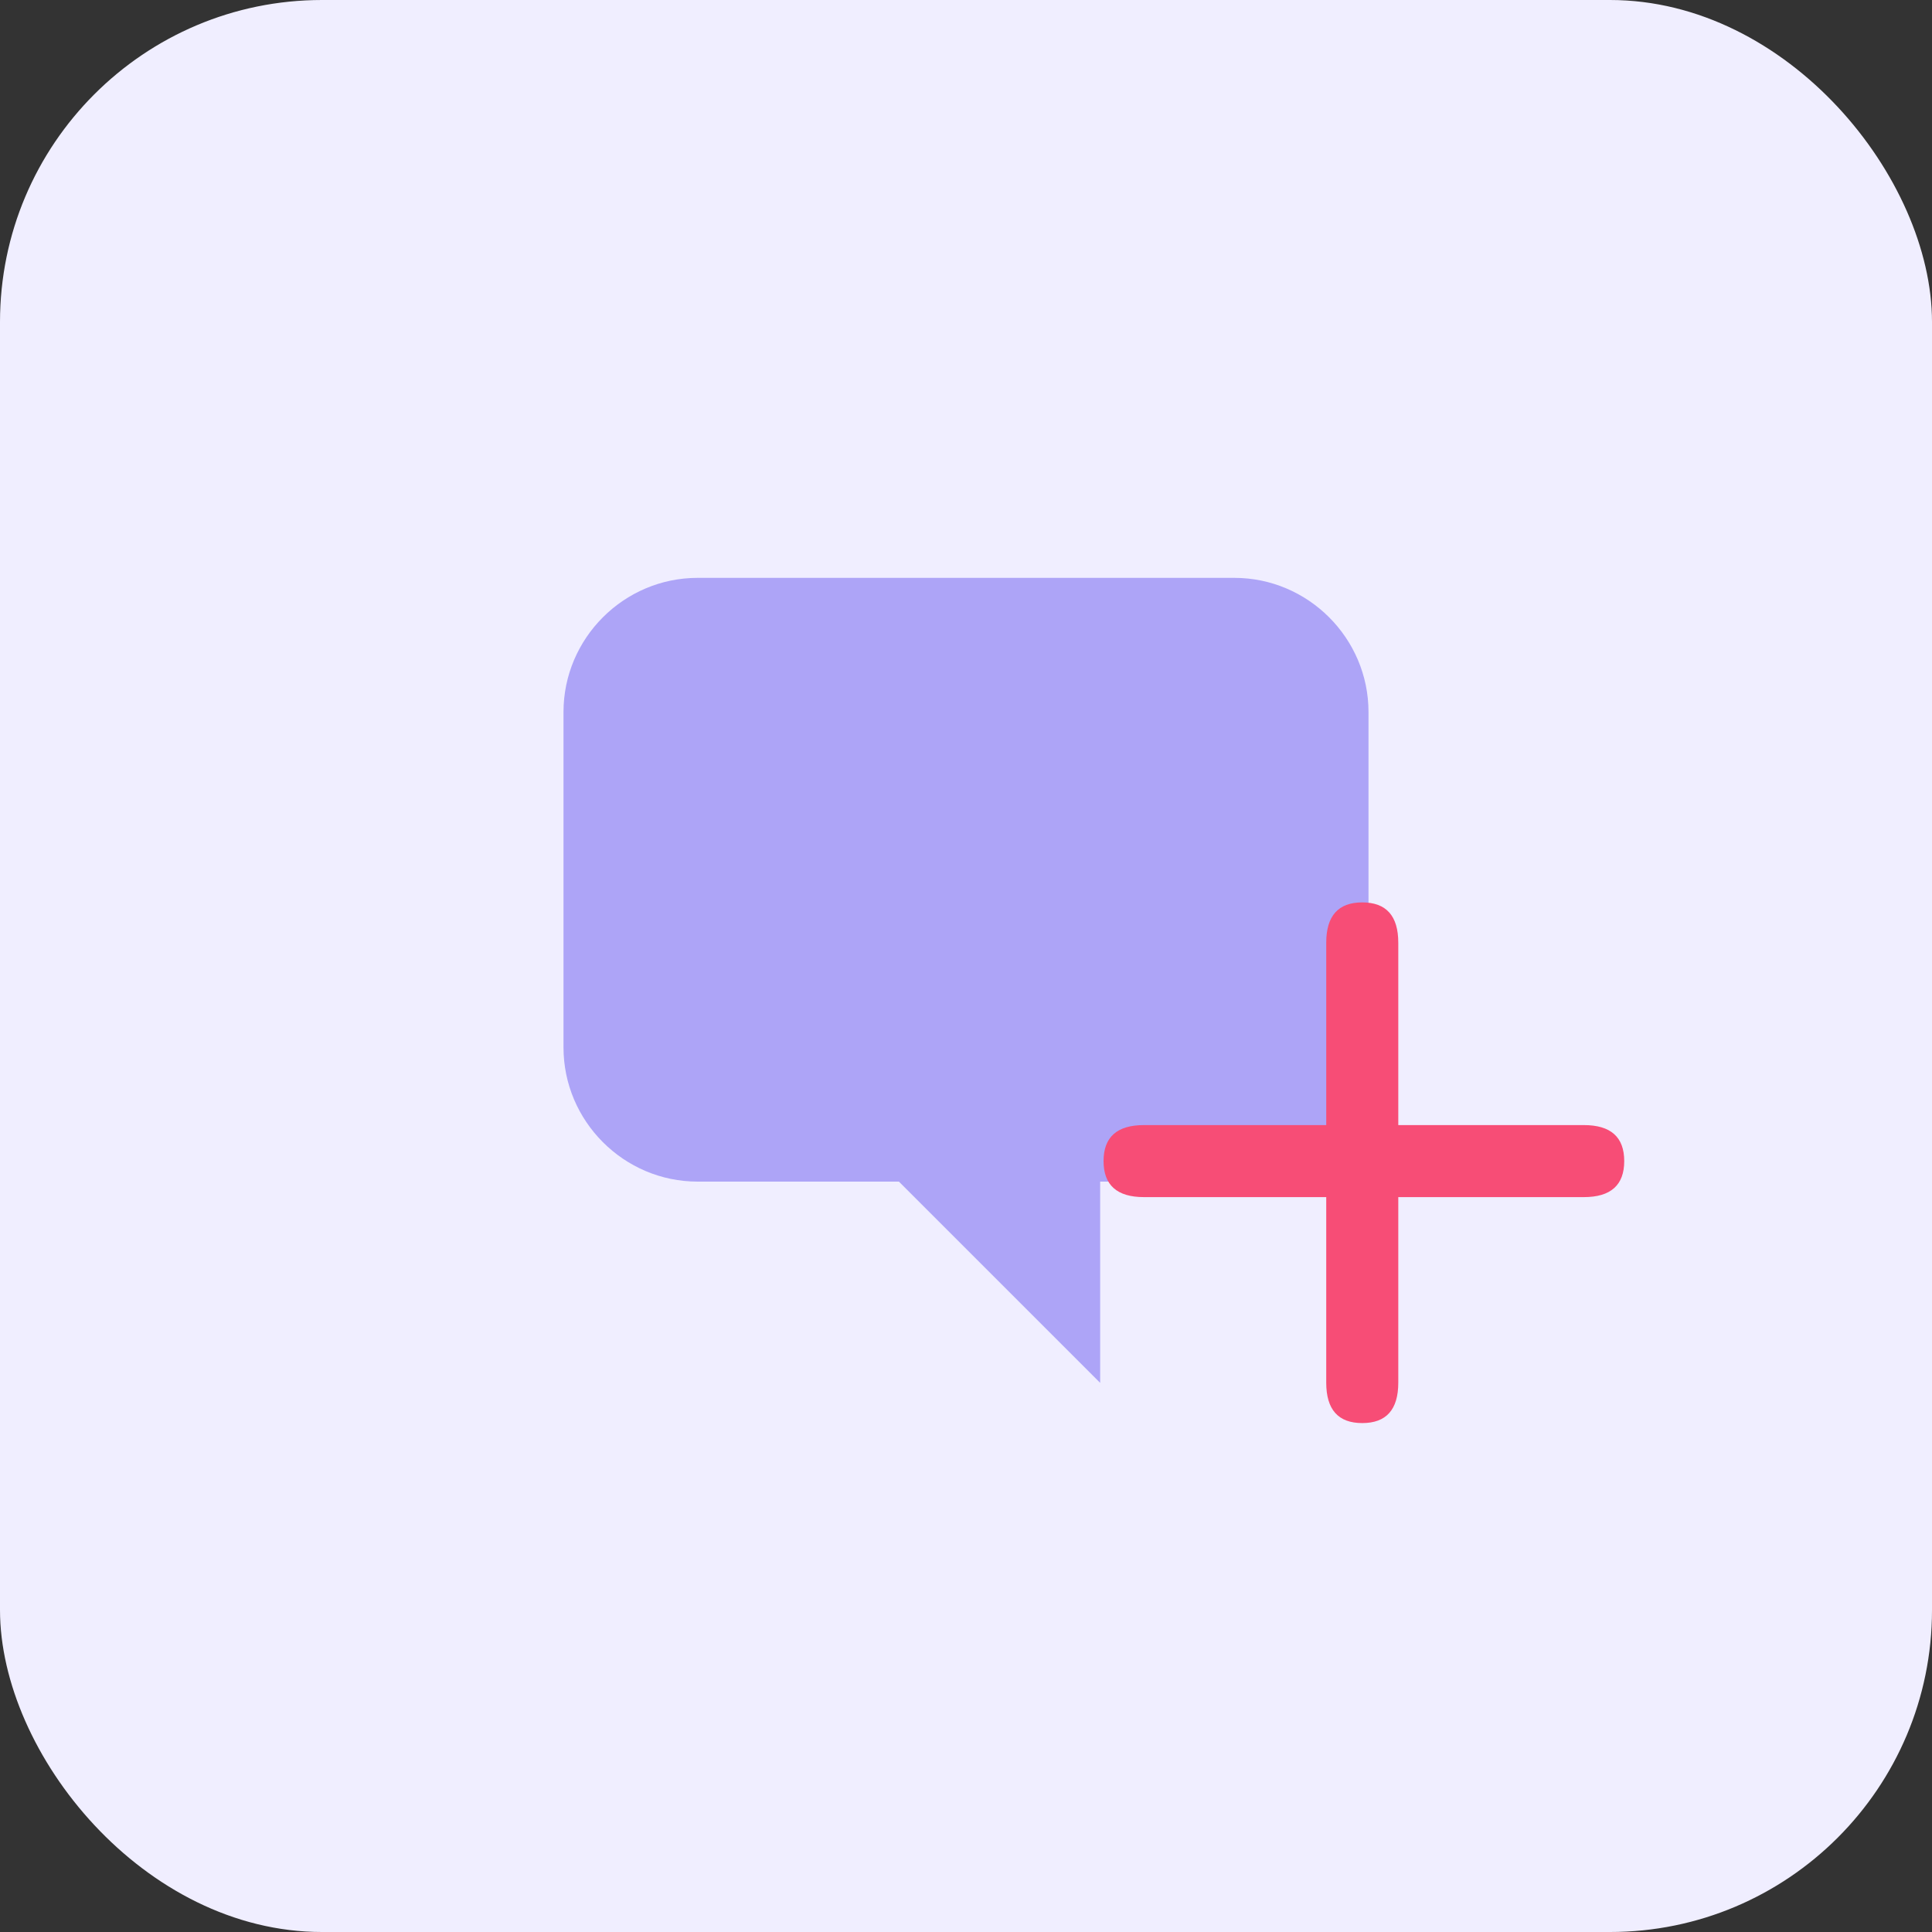
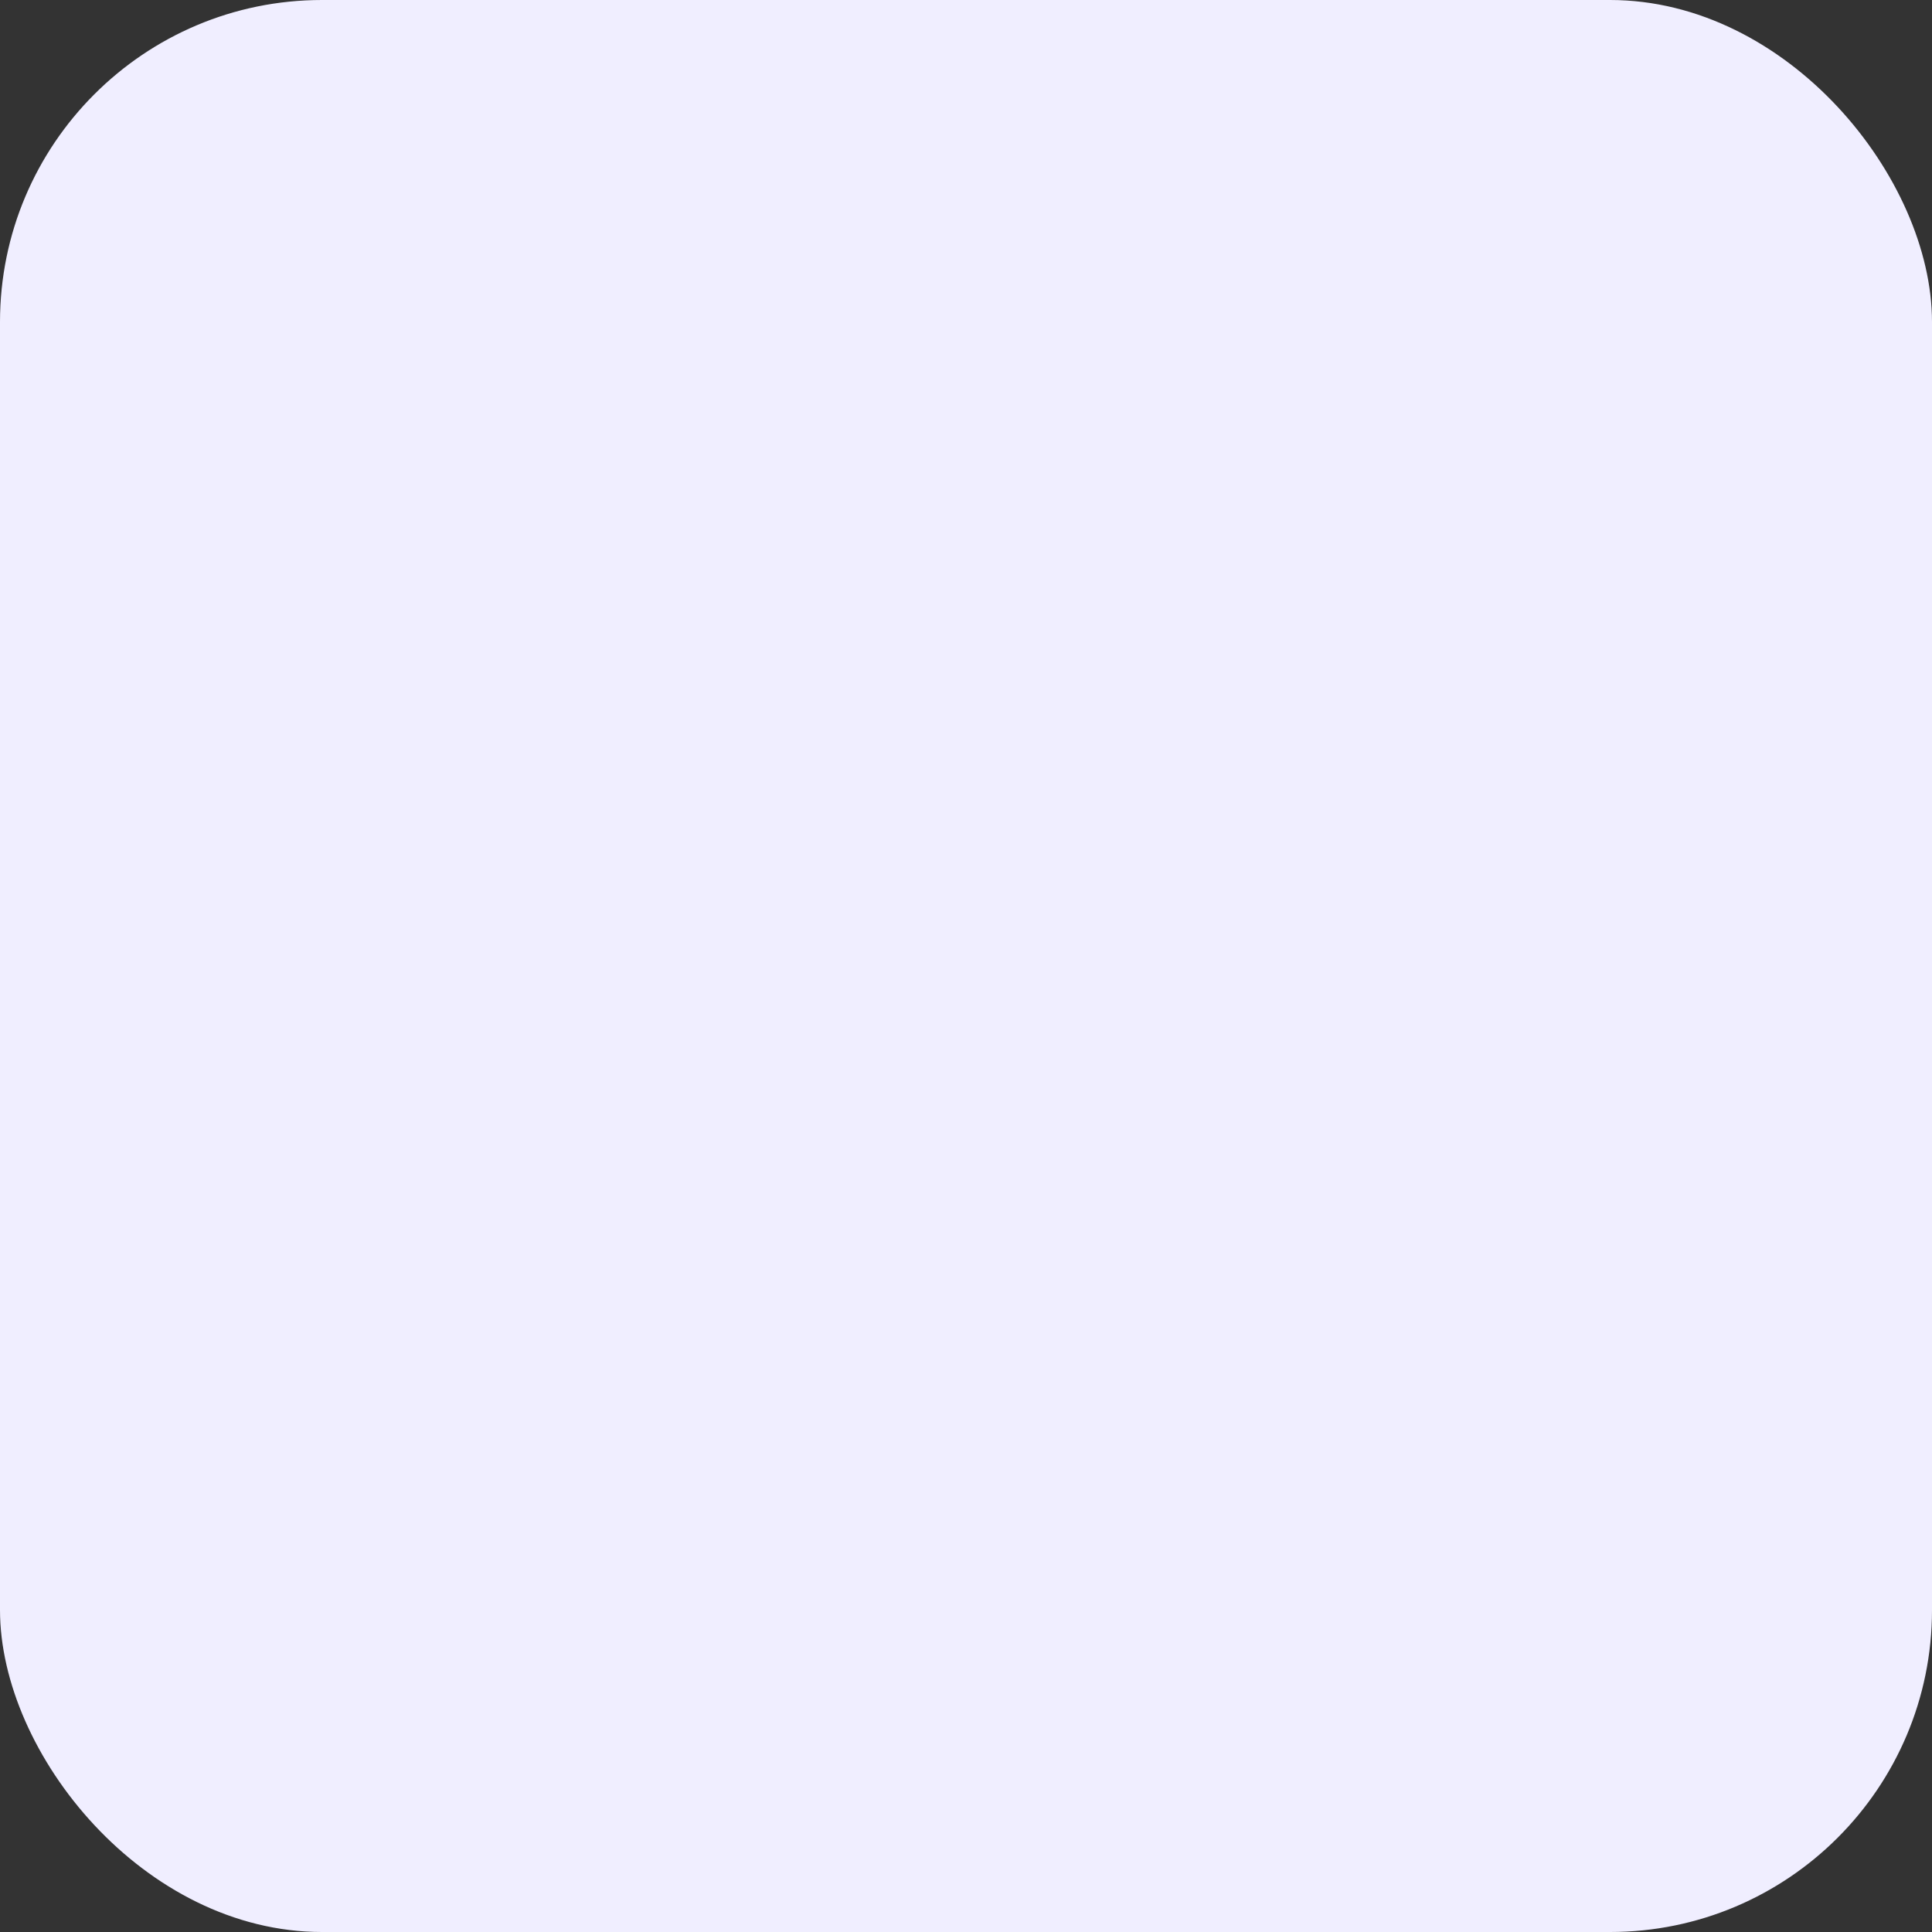
<svg xmlns="http://www.w3.org/2000/svg" width="120" height="120" viewBox="0 0 120 120" fill="none">
  <rect x="0" y="0" width="120" height="120" fill="#333333" stroke="none" />
  <rect width="120" height="120" rx="20" fill="#F0EEFF" />
-   <path d="M43.333 73.392C38.75 73.392 35 69.642 35 65.058V44.225C35 39.642 38.75 35.892 43.333 35.892H76.667C81.25 35.892 85 39.642 85 44.225V65.058C85 69.642 81.25 73.392 76.667 73.392H68.333V85.892L55.833 73.392H43.333Z" fill="#ADA4F7" />
-   <path d="M82.375 58.558C82.375 56.886 83.121 56.05 84.612 56.05C86.104 56.05 86.85 56.886 86.85 58.558V69.881H98.376C100.048 69.881 100.884 70.626 100.884 72.118C100.884 73.609 100.048 74.355 98.376 74.355H86.85V85.881C86.85 87.554 86.104 88.39 84.612 88.39C83.121 88.39 82.375 87.554 82.375 85.881V74.355H71.052C69.38 74.355 68.544 73.609 68.544 72.118C68.544 70.626 69.38 69.881 71.052 69.881H82.375V58.558Z" fill="#F74D76" />
</svg>